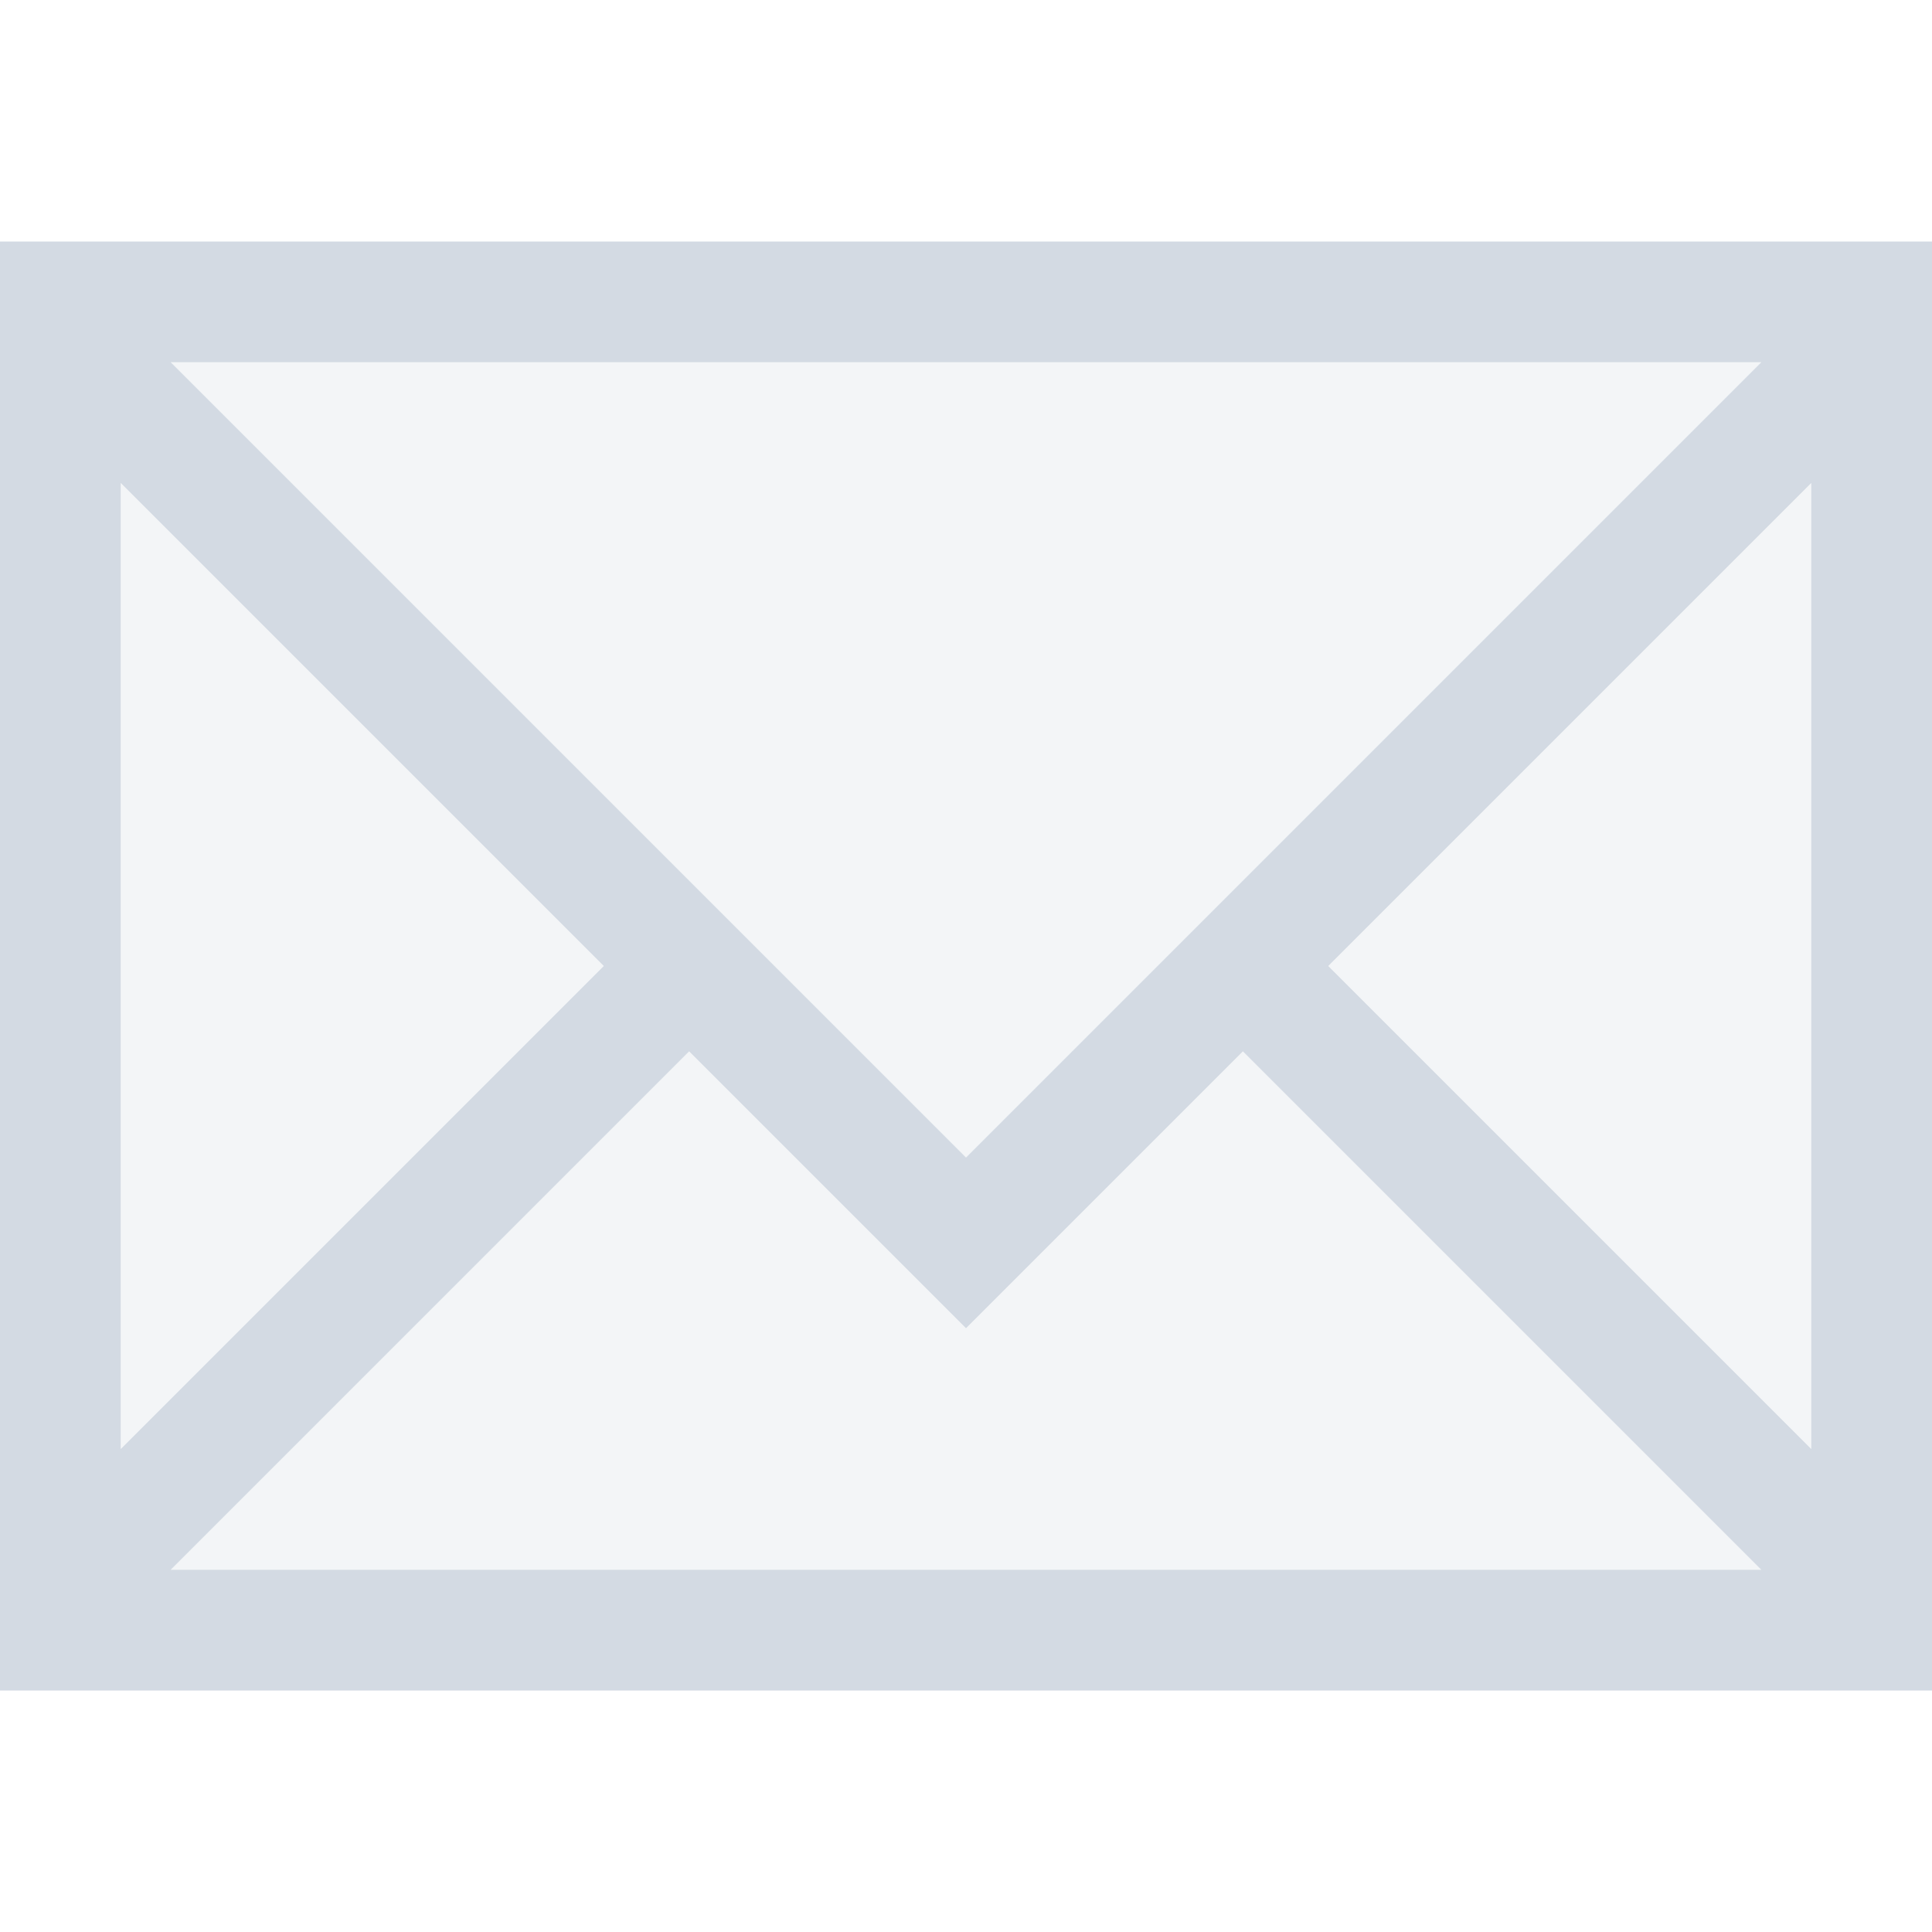
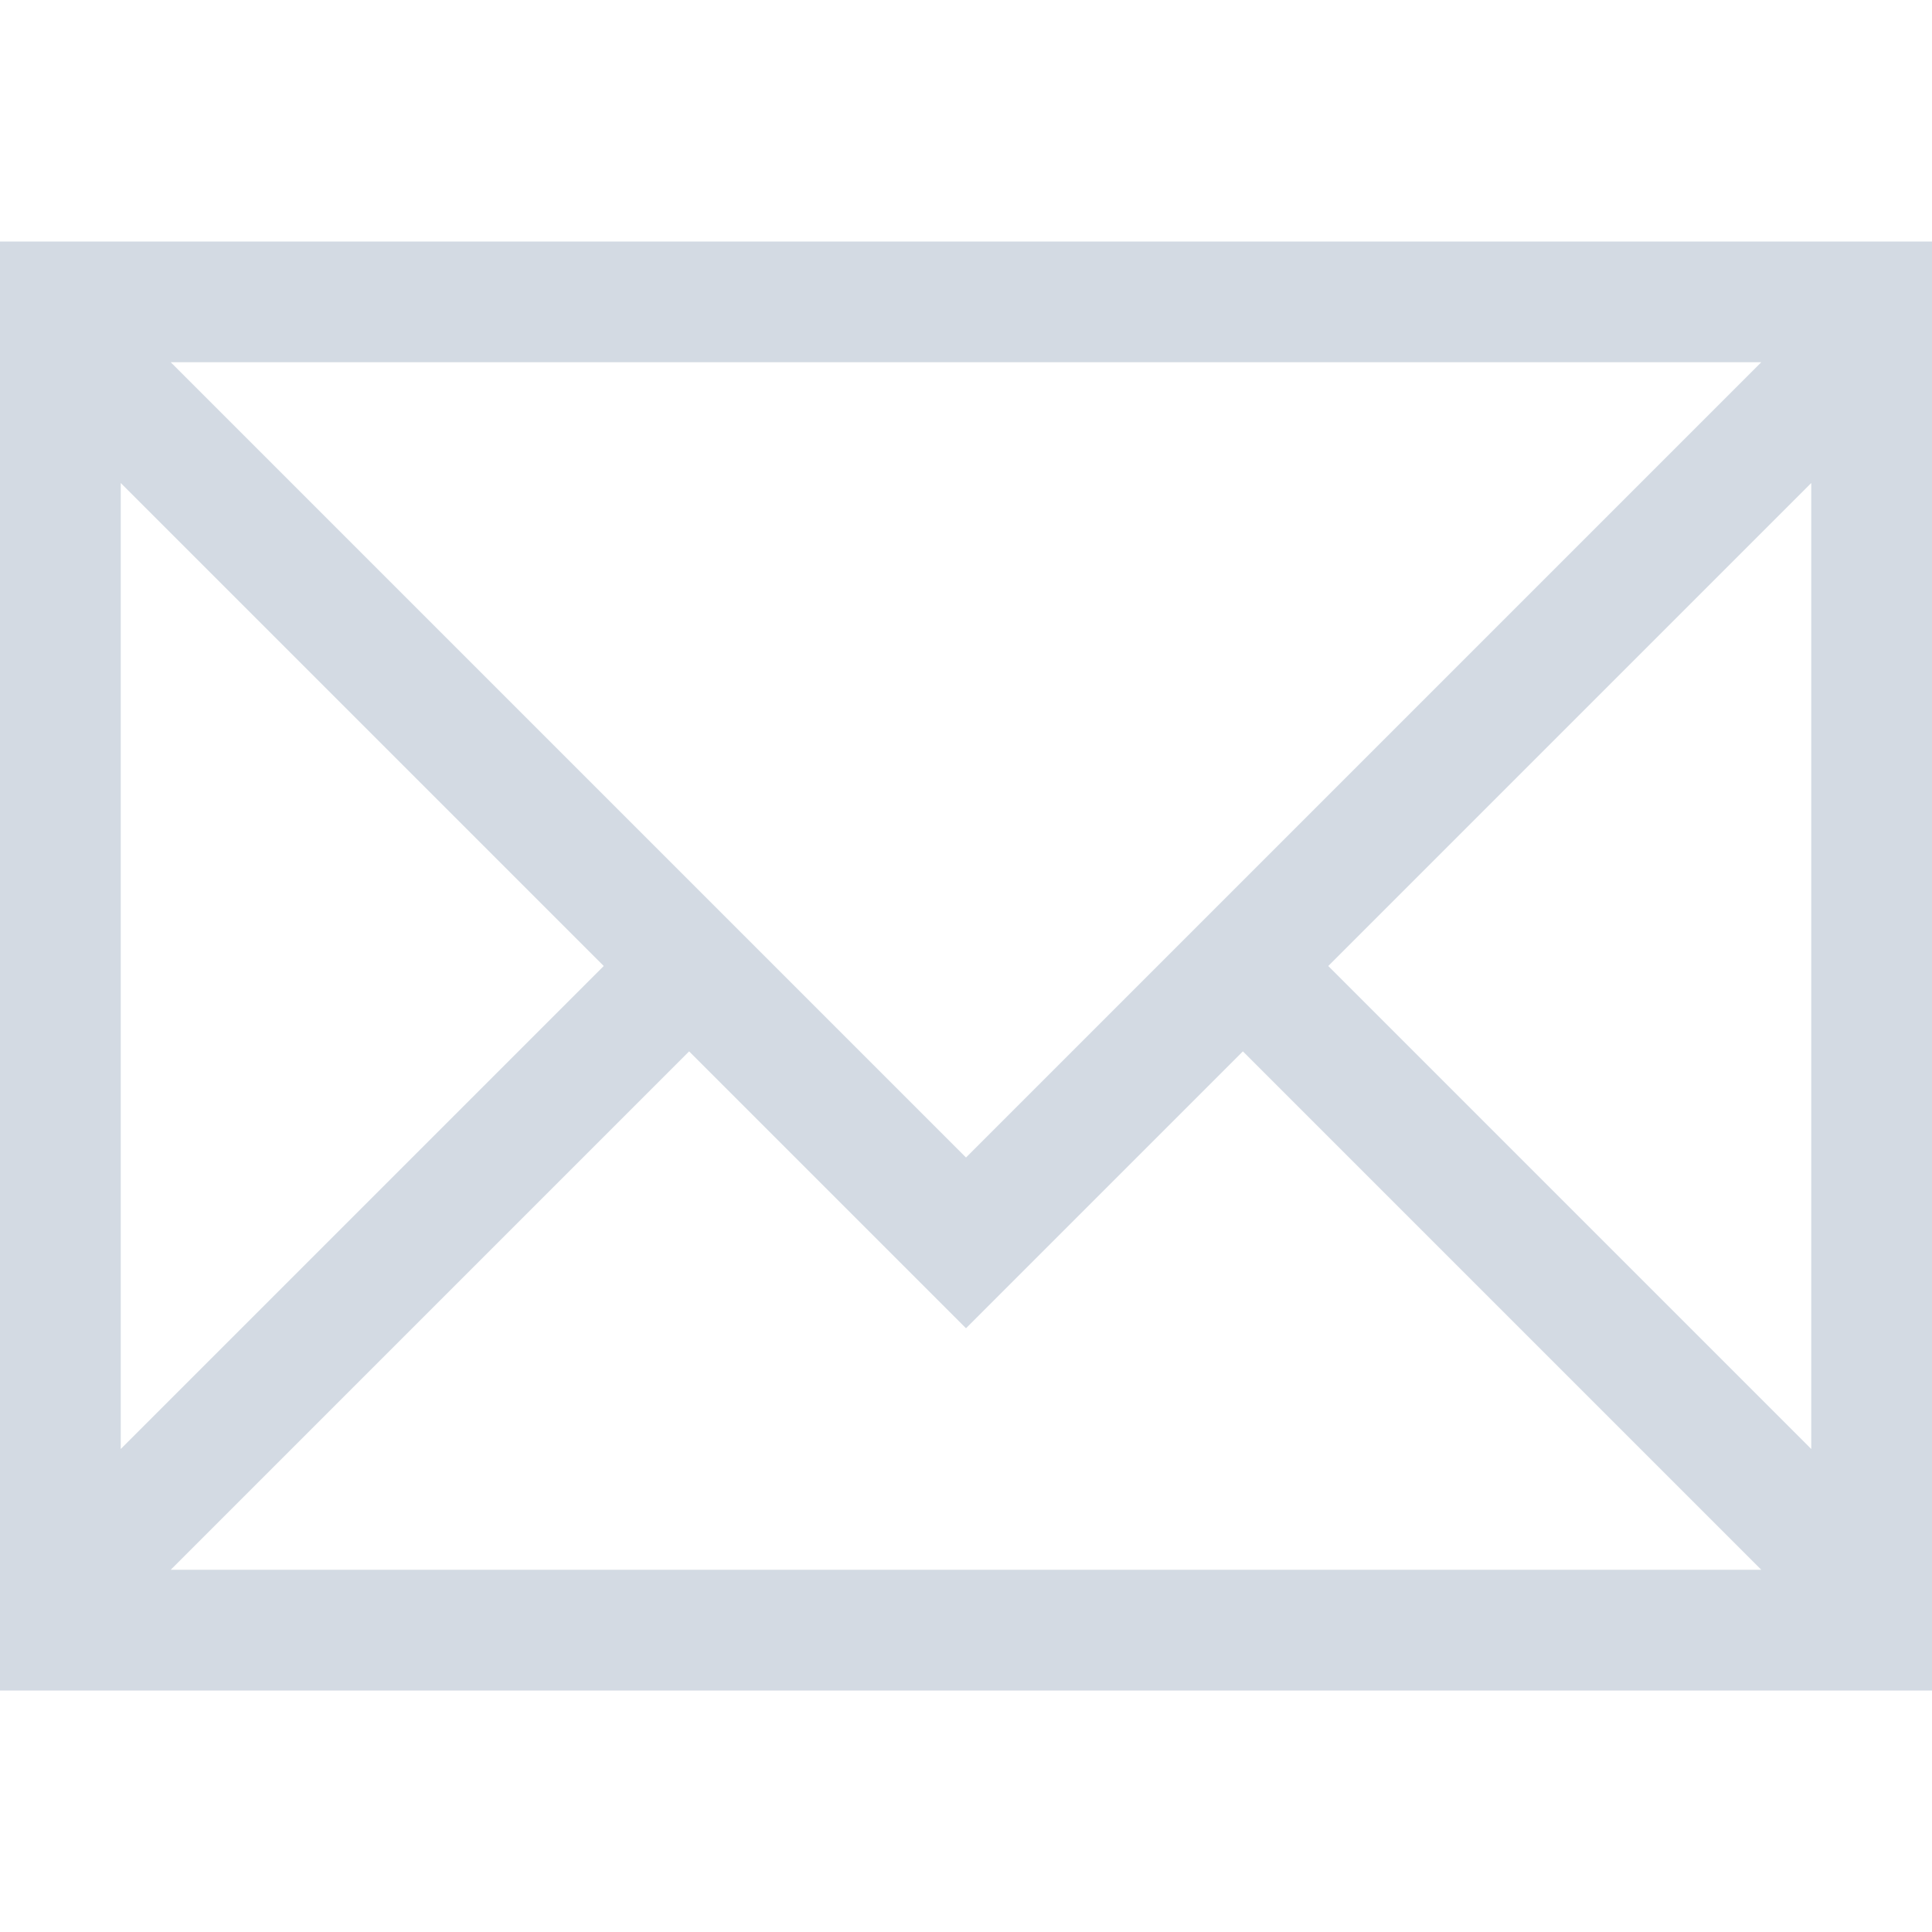
<svg xmlns="http://www.w3.org/2000/svg" width="16" height="16" version="1.1">
  <defs>
    <style id="current-color-scheme" type="text/css">
   .ColorScheme-Text { color:#d3dae3; } .ColorScheme-Highlight { color:#5294e2; }
  </style>
  </defs>
  <path style="fill:currentColor" class="ColorScheme-Text" d="m0 2v12h16v-12h-16zm1.414 1h13.172l-6.586 6.586-6.586-6.586zm-0.414 1 4 4-4 4v-8zm14 0v8l-4-4 4-4zm-9.293 4.707 2.293 2.293 2.293-2.293 4.293 4.293h-13.172l4.293-4.293z" />
-   <path d="m1.414 3h13.172l-6.586 6.586zm-0.414 1 4 4-4 4zm14 0v8l-4-4zm-9.293 4.707 2.293 2.293 2.293-2.293 4.293 4.293h-13.172z" style="fill:currentColor" class="ColorScheme-Text" opacity=".25" />
</svg>